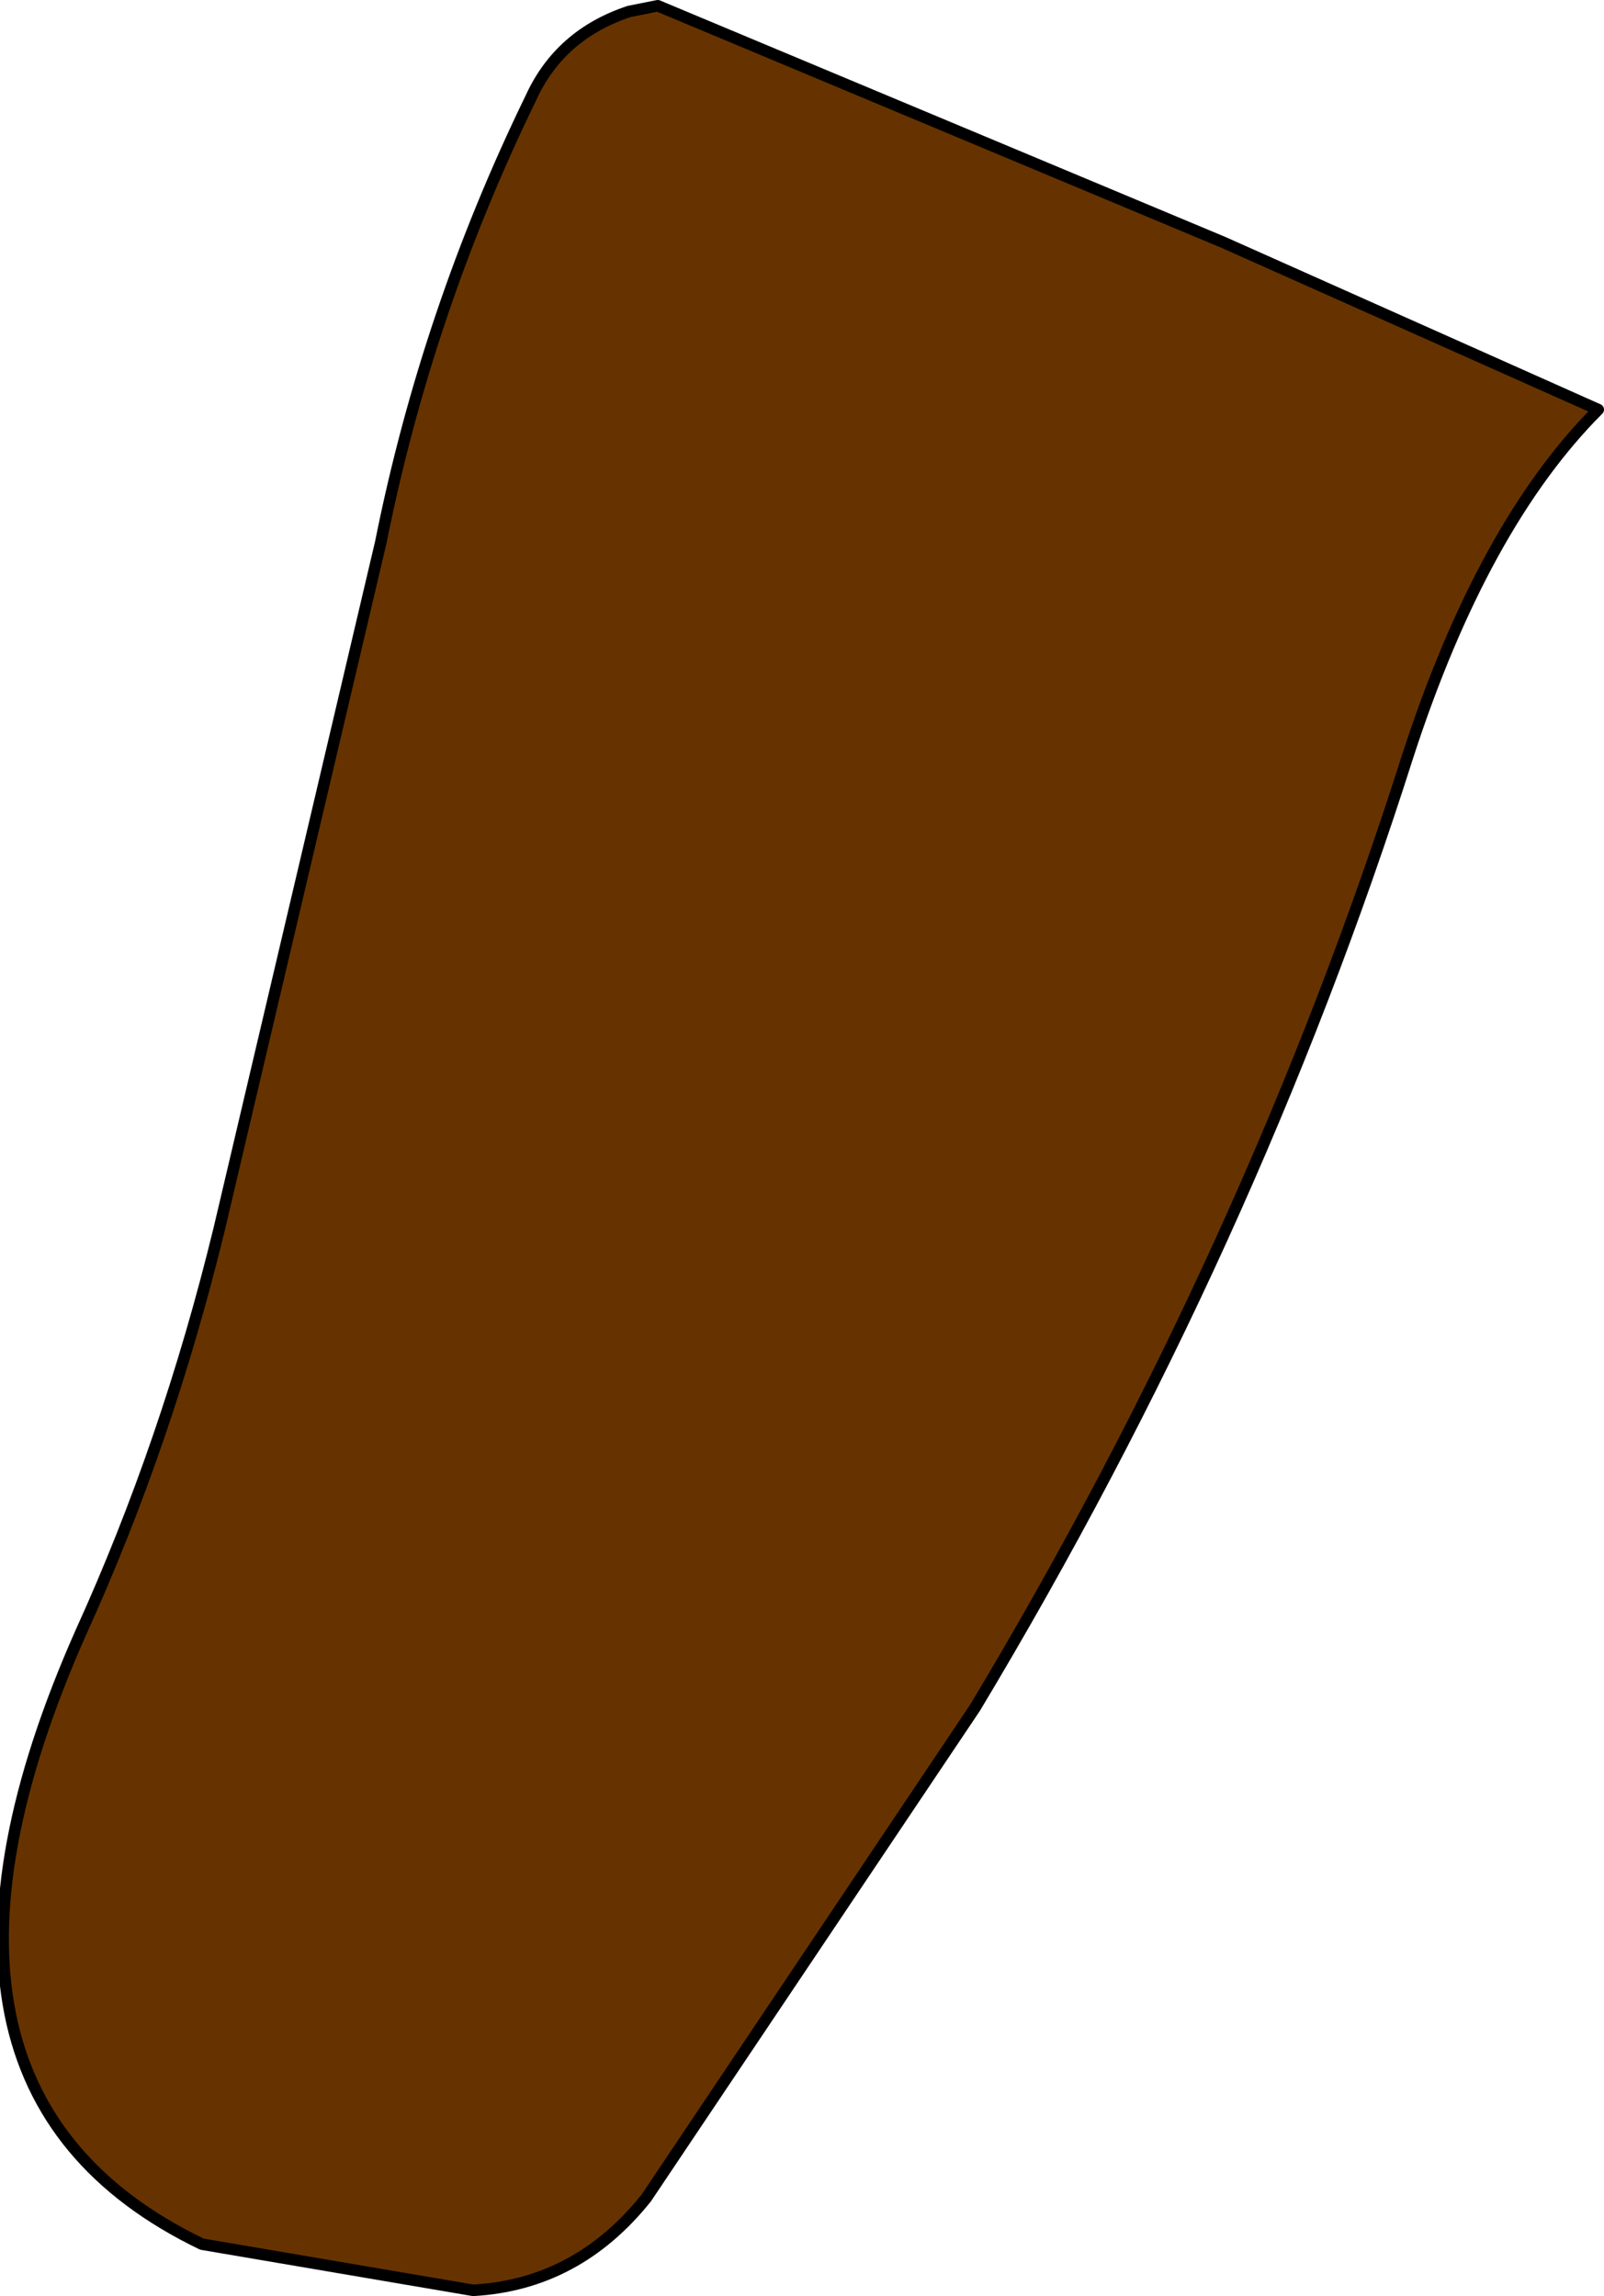
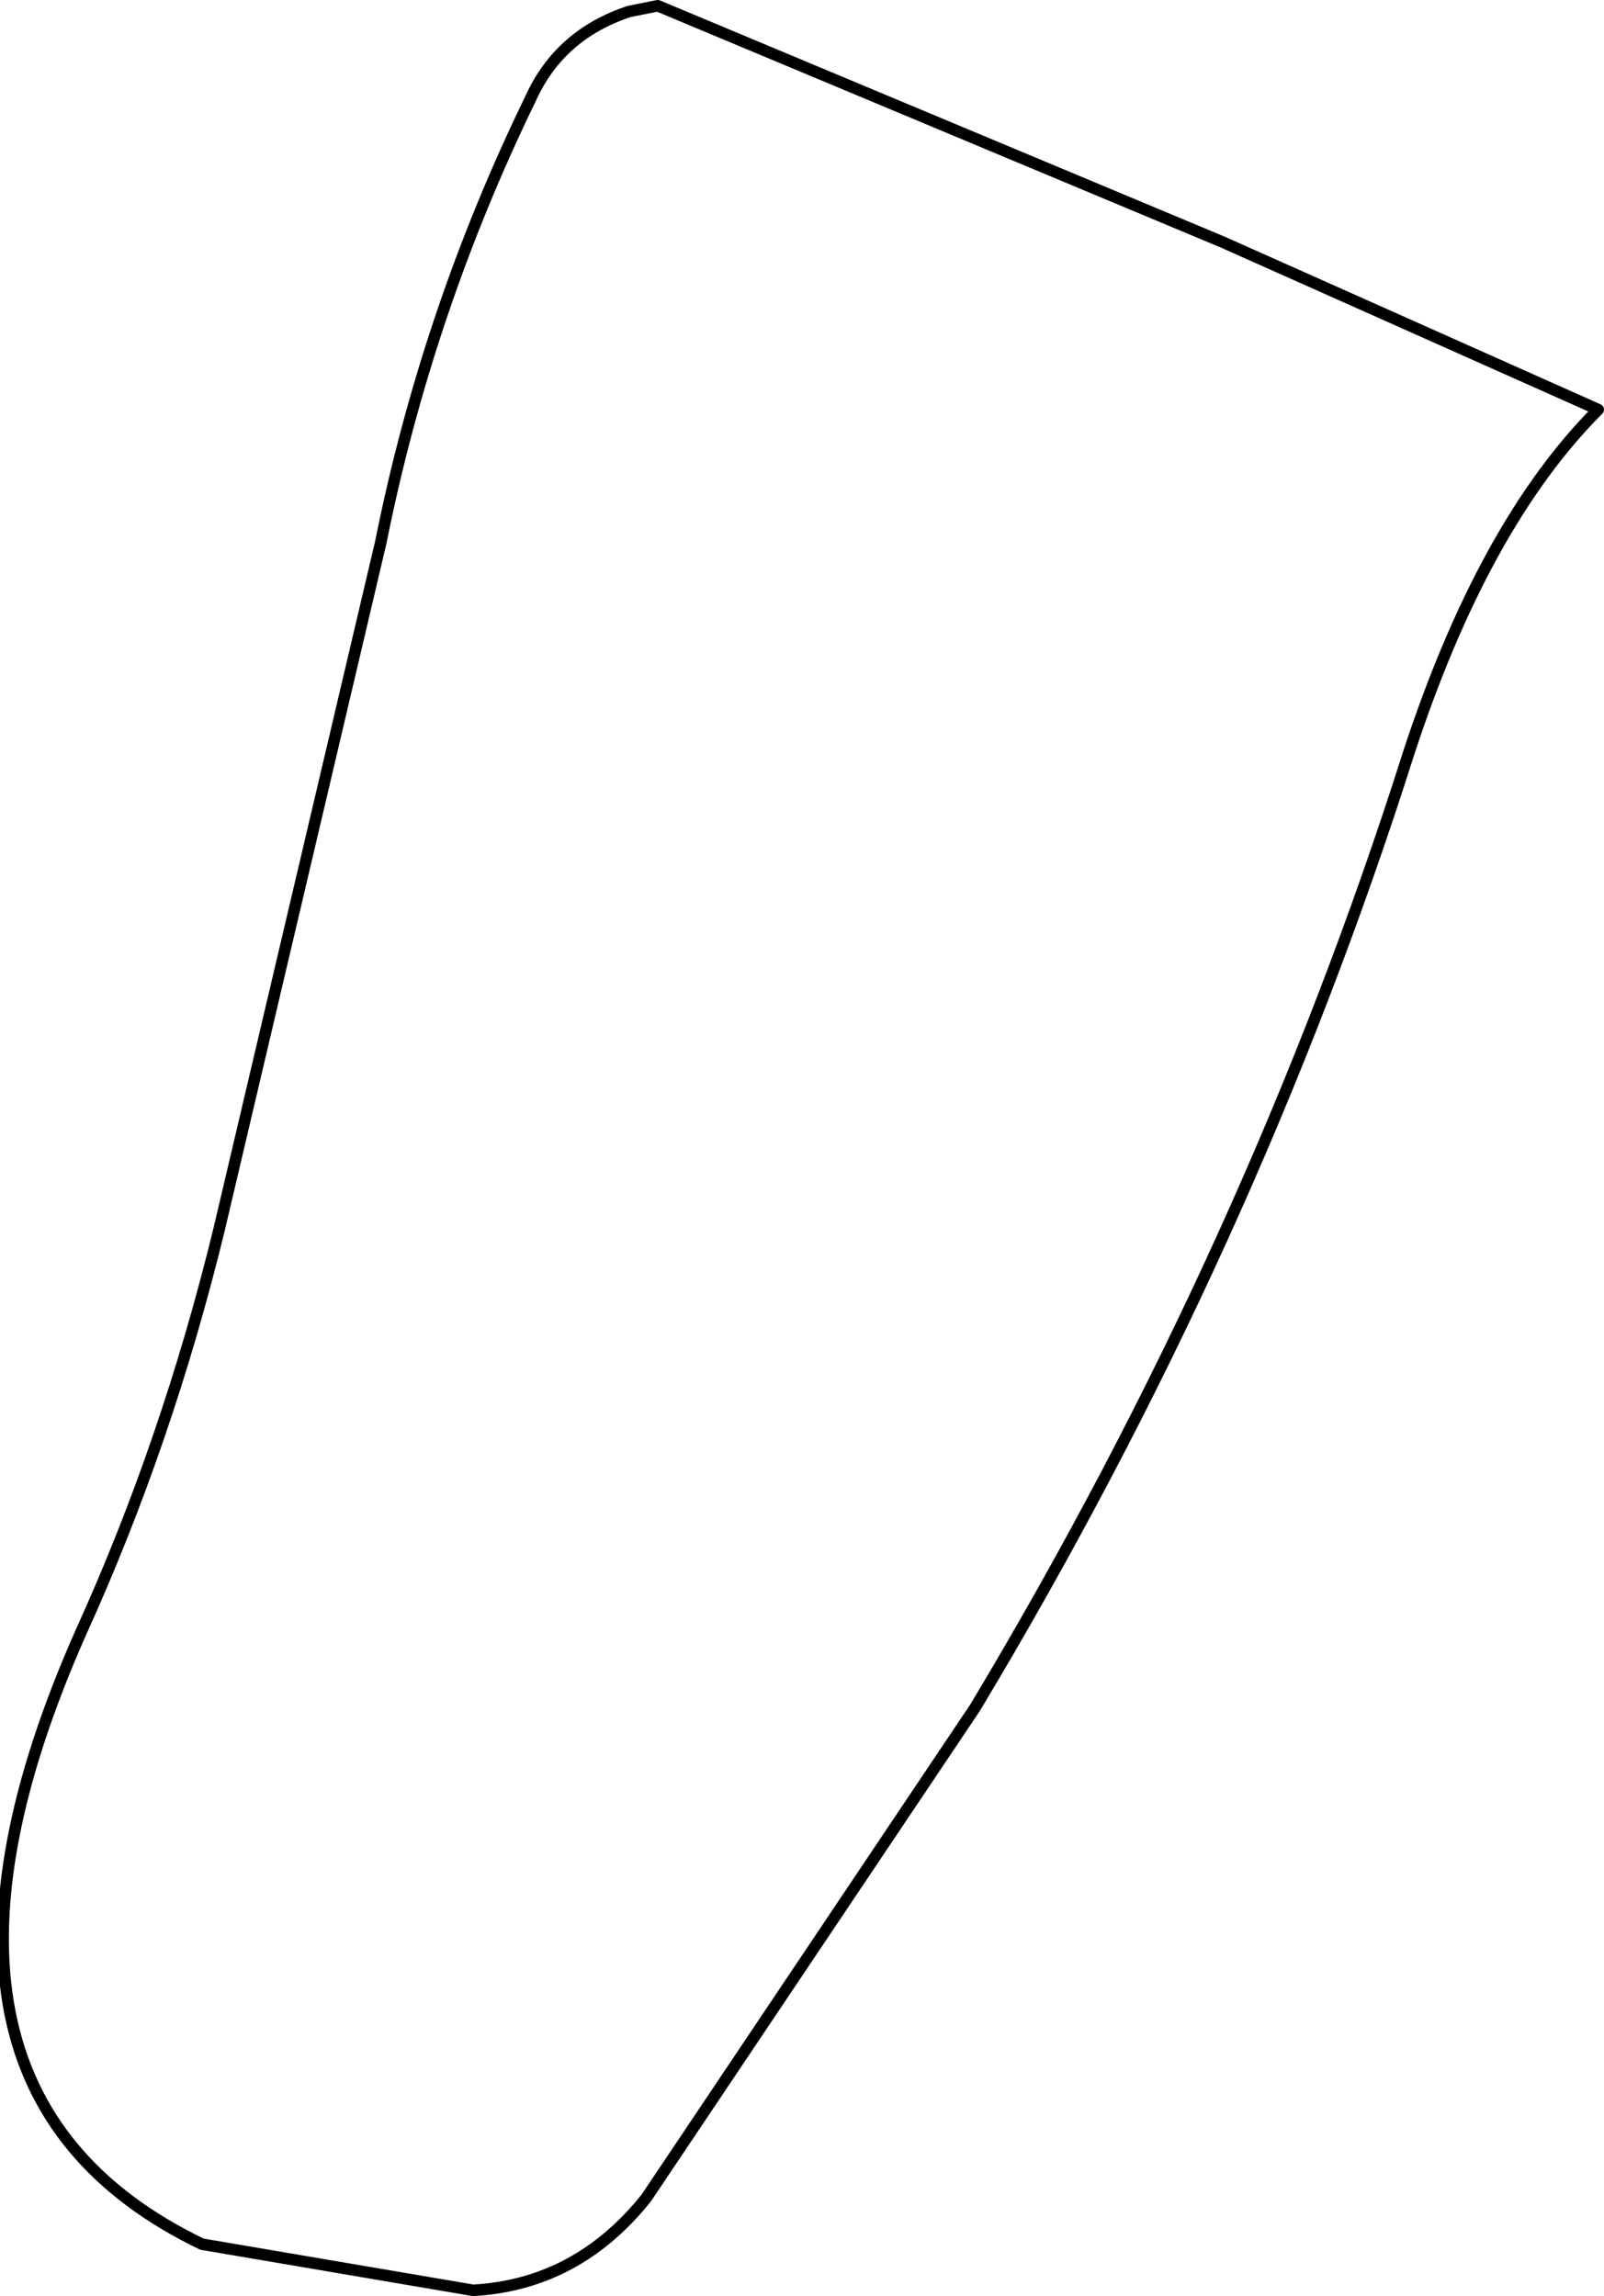
<svg xmlns="http://www.w3.org/2000/svg" height="19.9px" width="13.9px">
  <g transform="matrix(1.0, 0.0, 0.0, 1.0, 6.95, 9.95)">
-     <path d="M-1.5 -9.85 L-1.25 -9.9 3.65 -7.85 6.9 -6.4 Q5.9 -5.4 5.25 -3.4 3.9 0.85 1.5 4.85 L-1.35 9.1 Q-1.95 9.85 -2.85 9.9 L-5.2 9.5 Q-8.0 8.15 -6.25 4.2 -5.5 2.55 -5.05 0.7 L-3.65 -5.25 Q-3.25 -7.25 -2.35 -9.1 -2.1 -9.65 -1.5 -9.85" fill="#663300" fill-rule="evenodd" stroke="none" />
    <path d="M-1.5 -9.85 L-1.25 -9.9 3.65 -7.85 6.9 -6.4 Q5.9 -5.4 5.25 -3.4 3.9 0.85 1.5 4.85 L-1.35 9.1 Q-1.95 9.85 -2.85 9.9 L-5.2 9.5 Q-8.0 8.15 -6.25 4.2 -5.5 2.55 -5.05 0.7 L-3.65 -5.25 Q-3.25 -7.25 -2.35 -9.1 -2.1 -9.65 -1.5 -9.85 Z" fill="none" stroke="#000000" stroke-linecap="round" stroke-linejoin="round" stroke-width="0.1" />
  </g>
</svg>